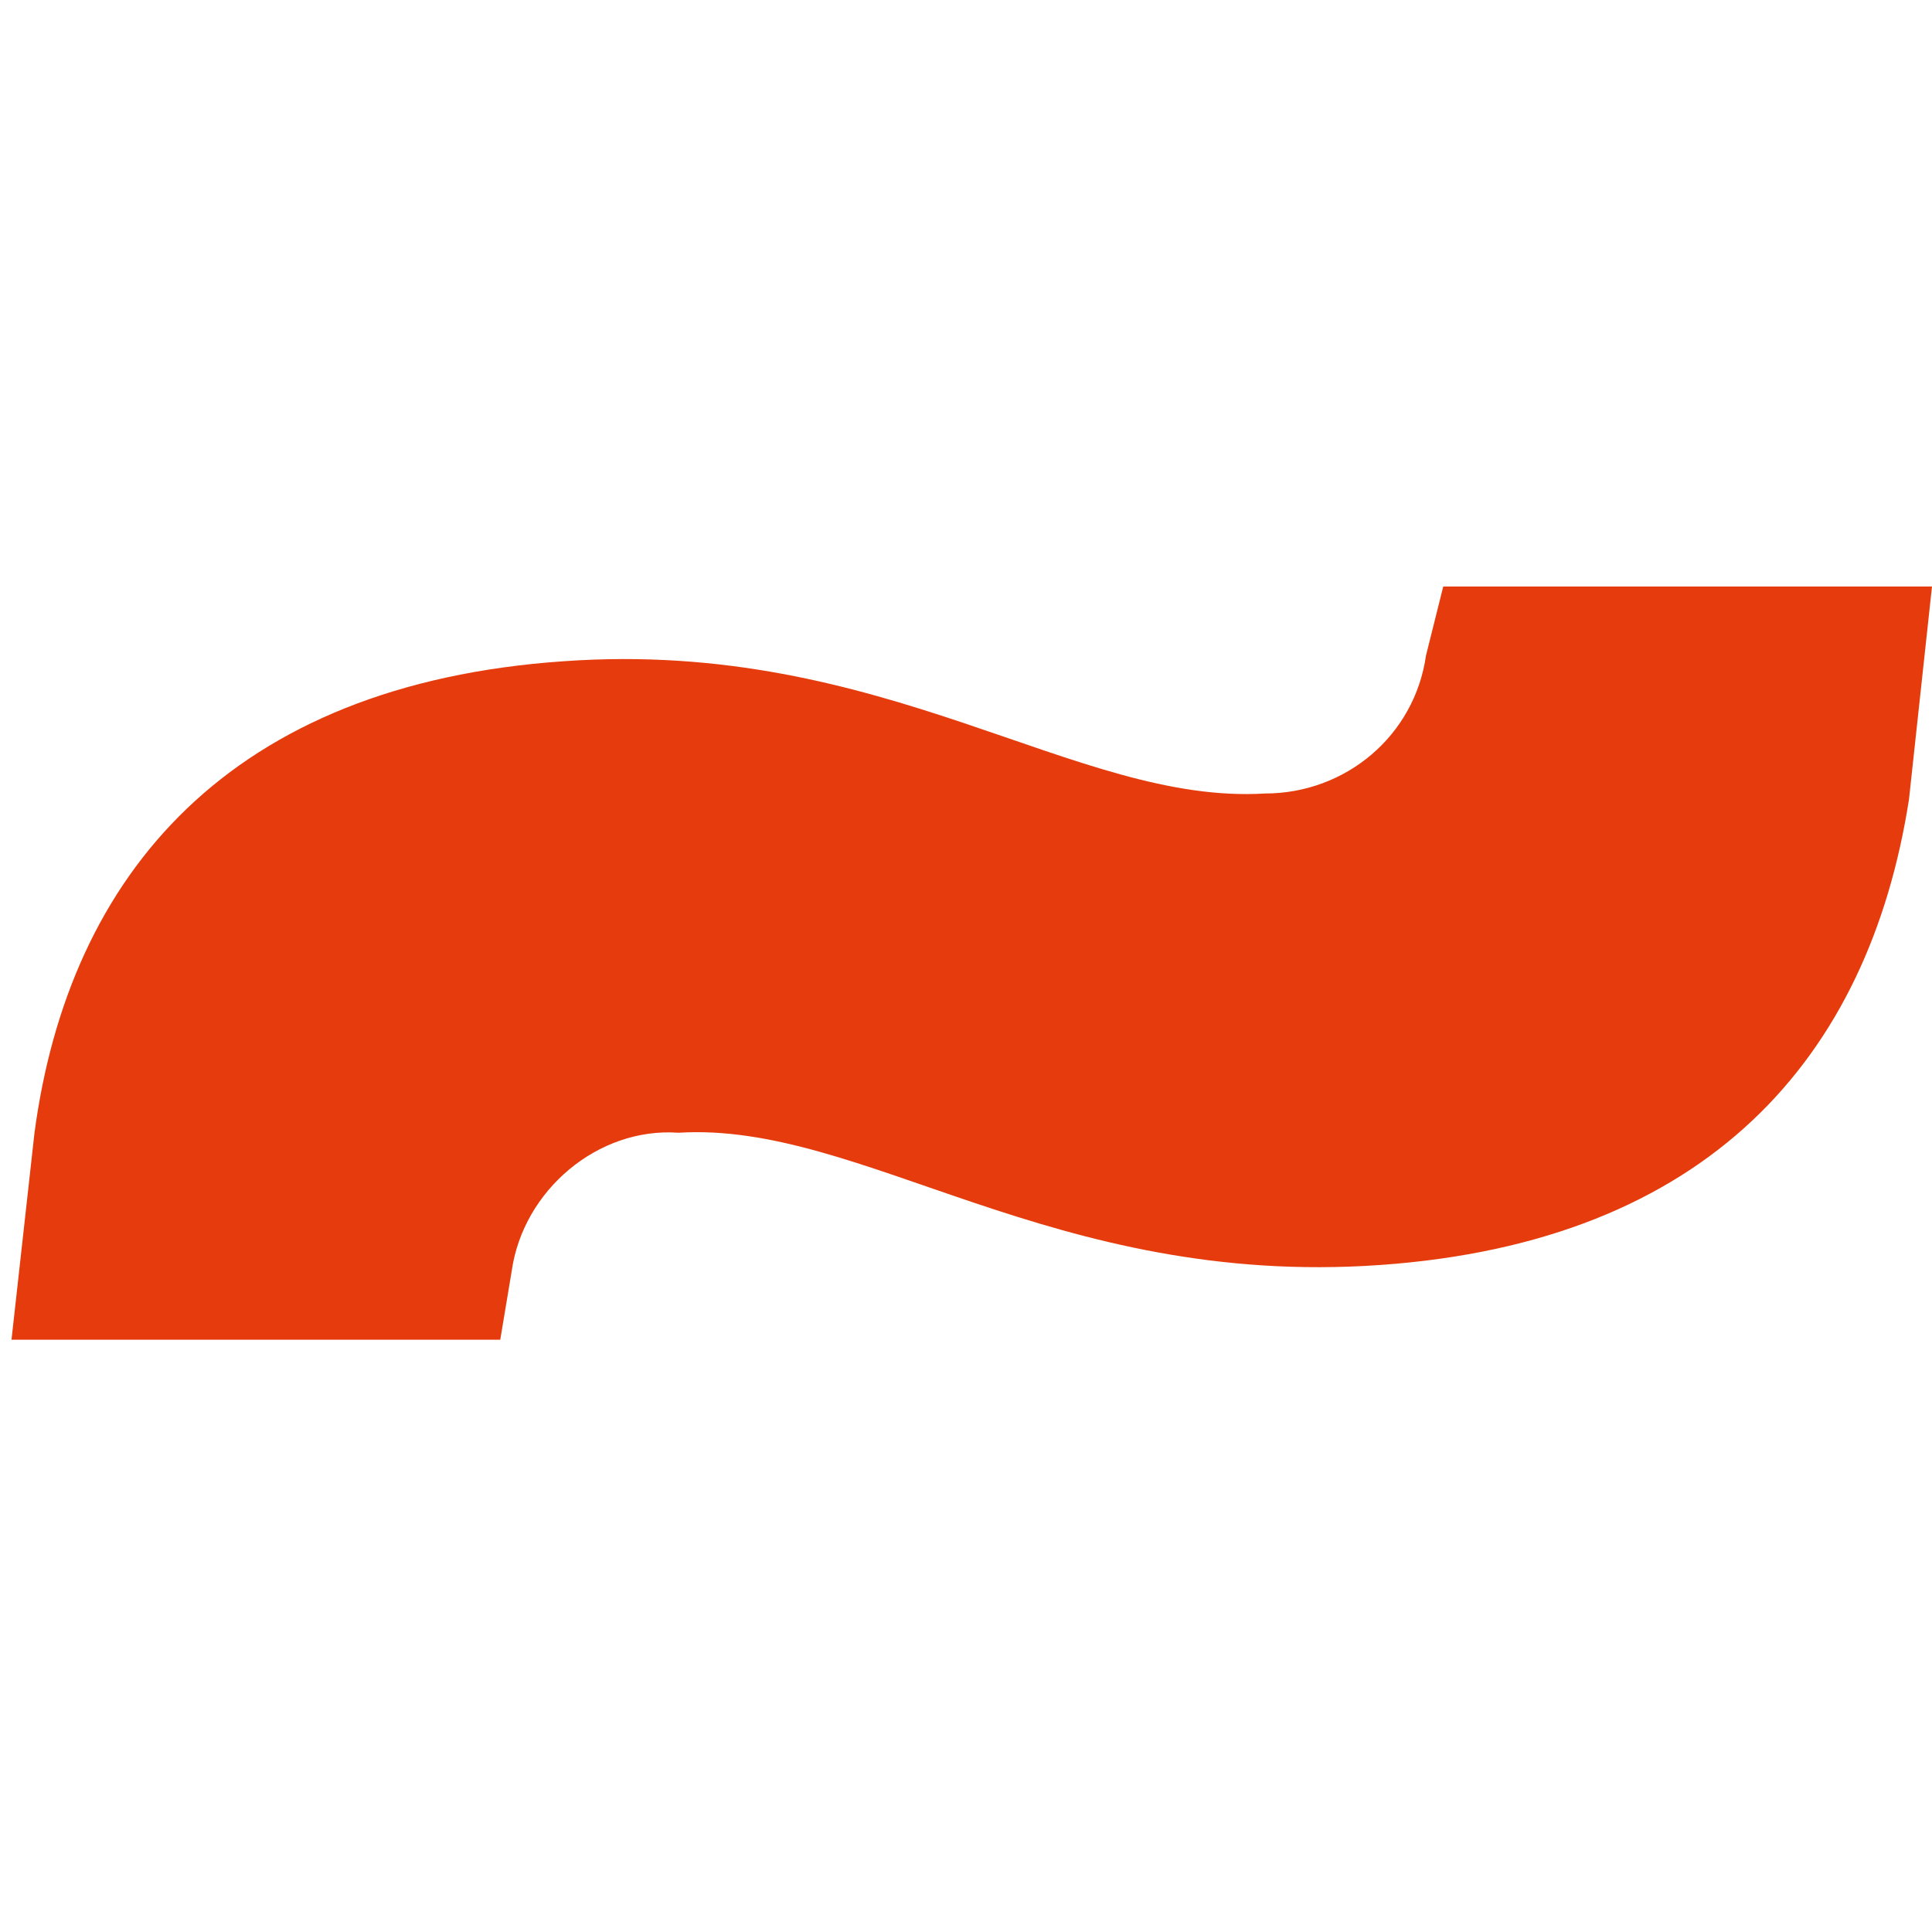
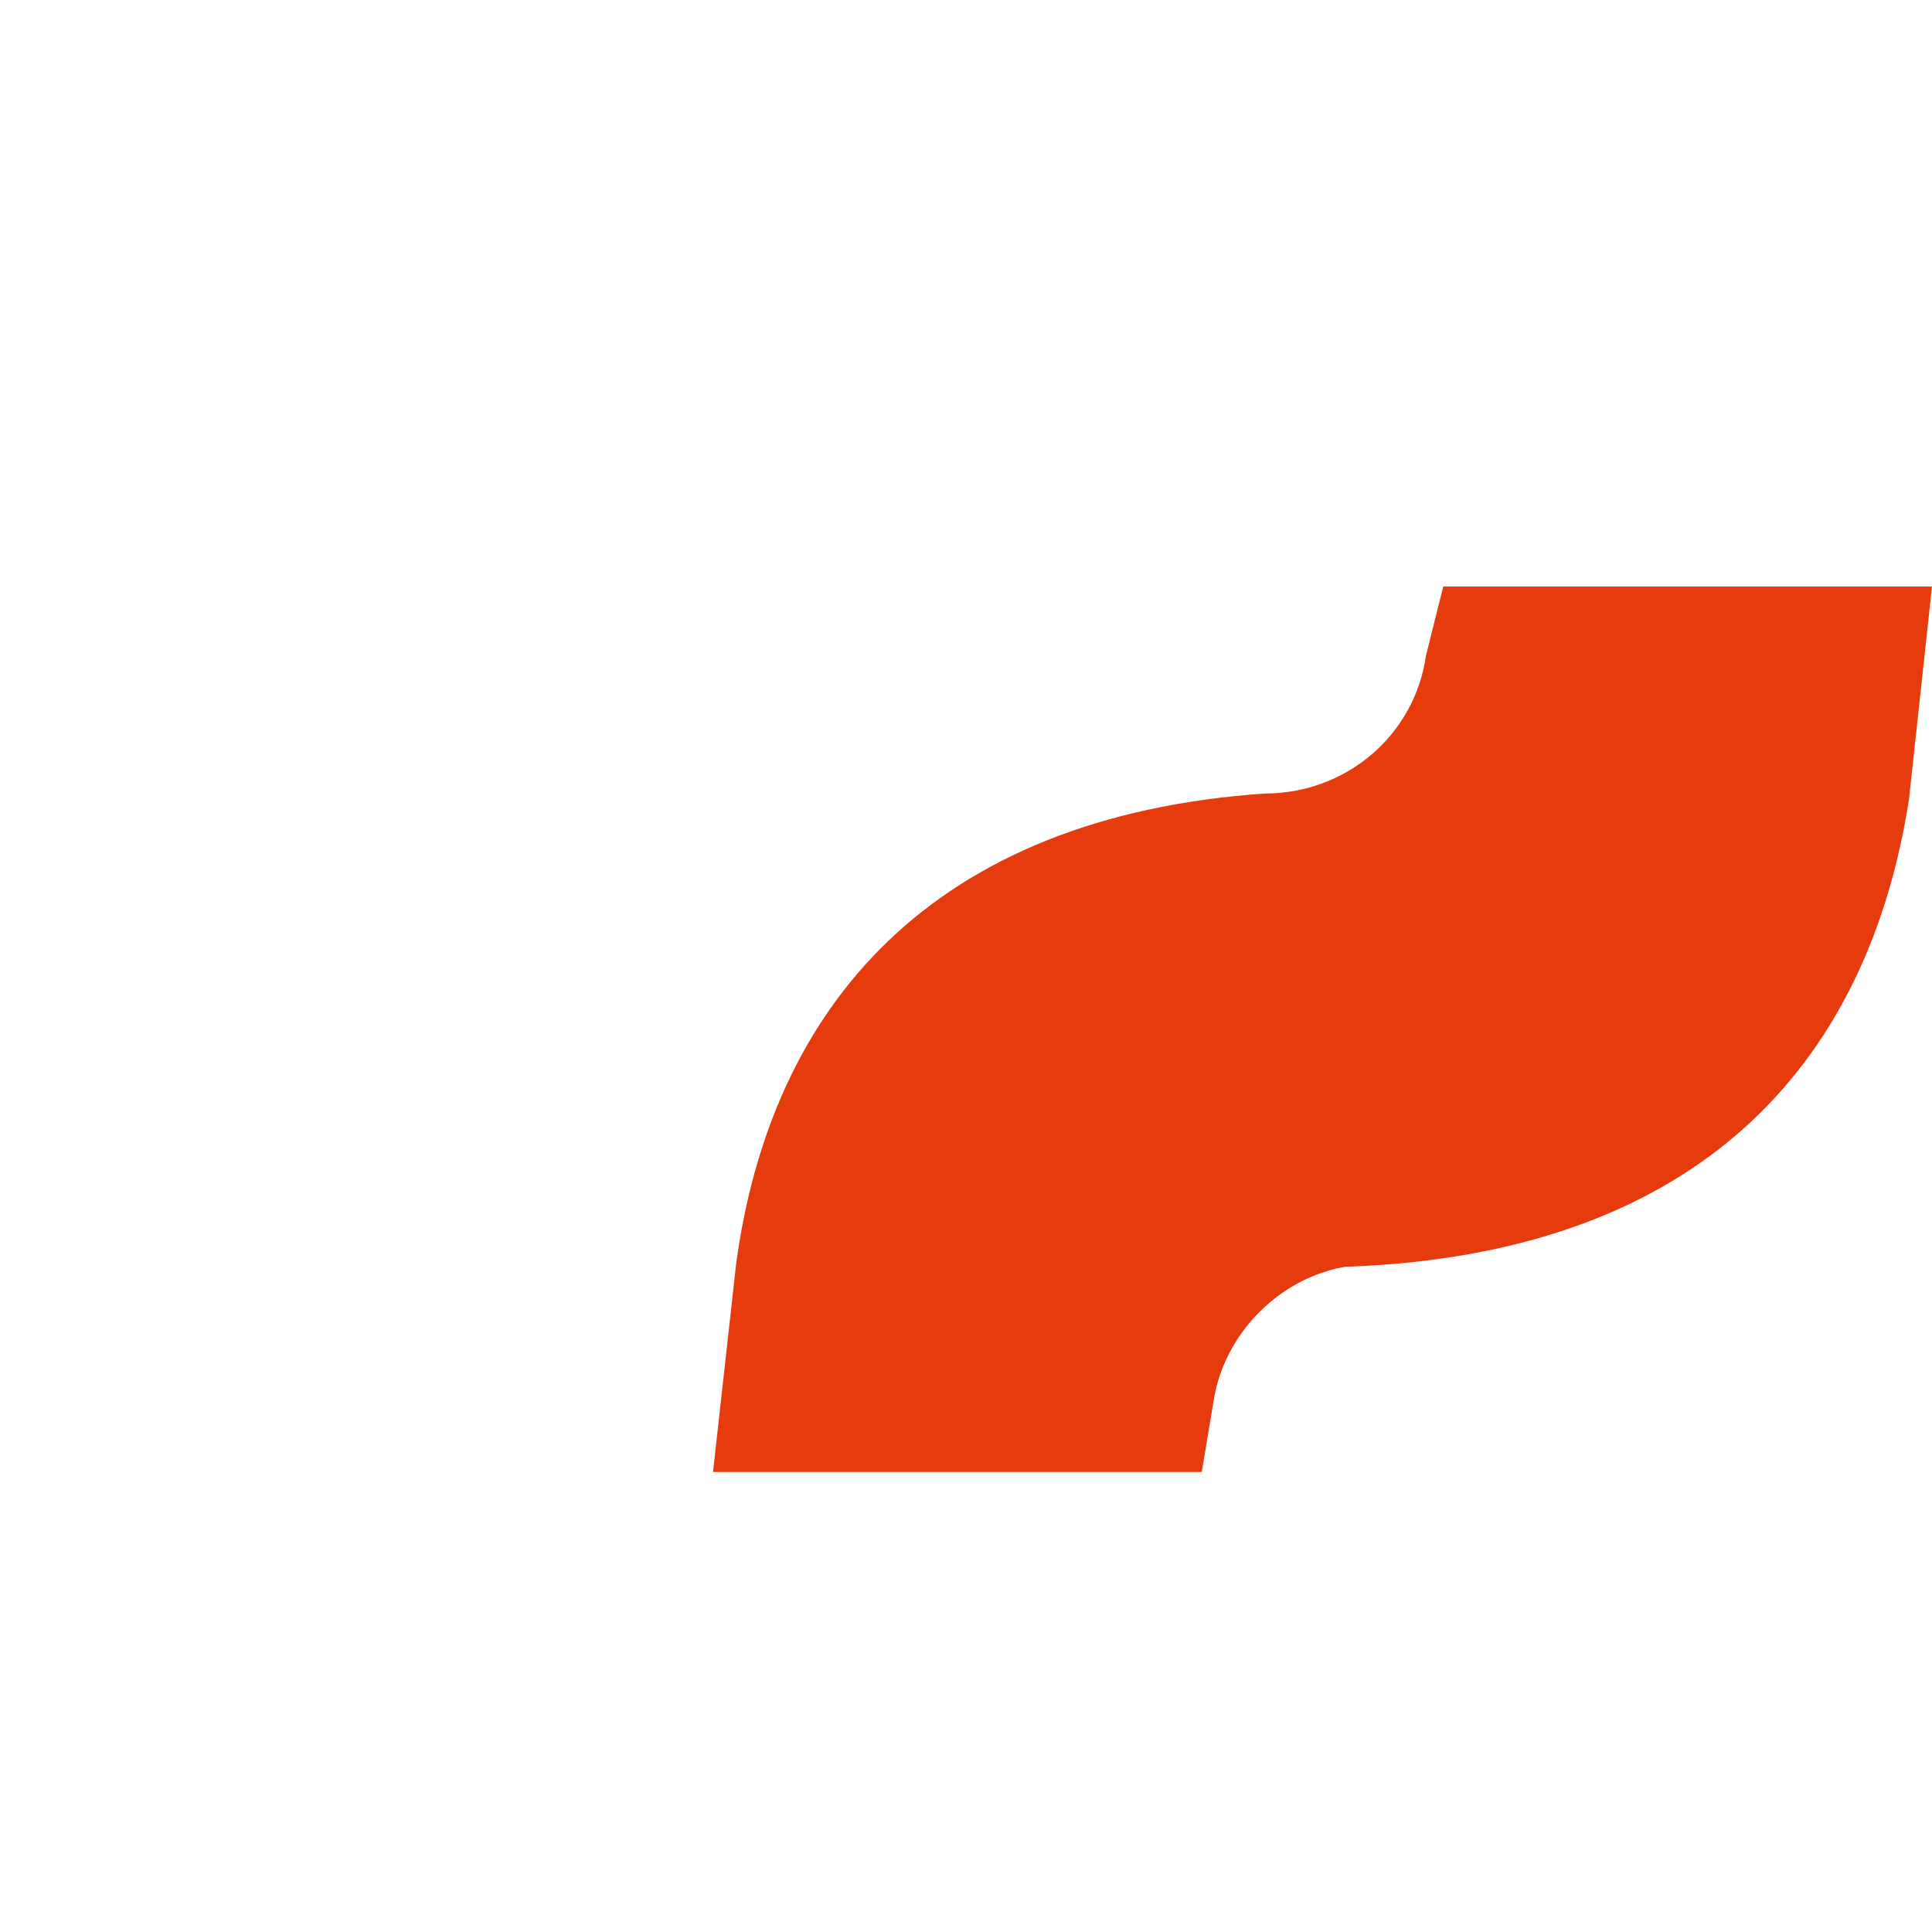
<svg xmlns="http://www.w3.org/2000/svg" version="1.1" id="Ebene_1" x="0px" y="0px" viewBox="0 0 33.6 33.6" style="enable-background:new 0 0 33.6 33.6;" xml:space="preserve">
  <style type="text/css">
	.st0{fill:#E63C0D;}
</style>
-   <path class="st0" d="M24,22c5.7-0.4,8.5-3.6,9.2-8.1l0.4-3.7l-8.5,0l-0.3,1.2c-0.2,1.4-1.4,2.4-2.8,2.4c-3.3,0.2-6.6-2.7-12.2-2.3  c-5.8,0.4-8.6,3.7-9.2,8.2l-0.4,3.6l8.5,0l0.2-1.2c0.2-1.4,1.5-2.5,2.9-2.4C15,19.5,18.3,22.4,24,22" />
+   <path class="st0" d="M24,22c5.7-0.4,8.5-3.6,9.2-8.1l0.4-3.7l-8.5,0l-0.3,1.2c-0.2,1.4-1.4,2.4-2.8,2.4c-5.8,0.4-8.6,3.7-9.2,8.2l-0.4,3.6l8.5,0l0.2-1.2c0.2-1.4,1.5-2.5,2.9-2.4C15,19.5,18.3,22.4,24,22" />
</svg>